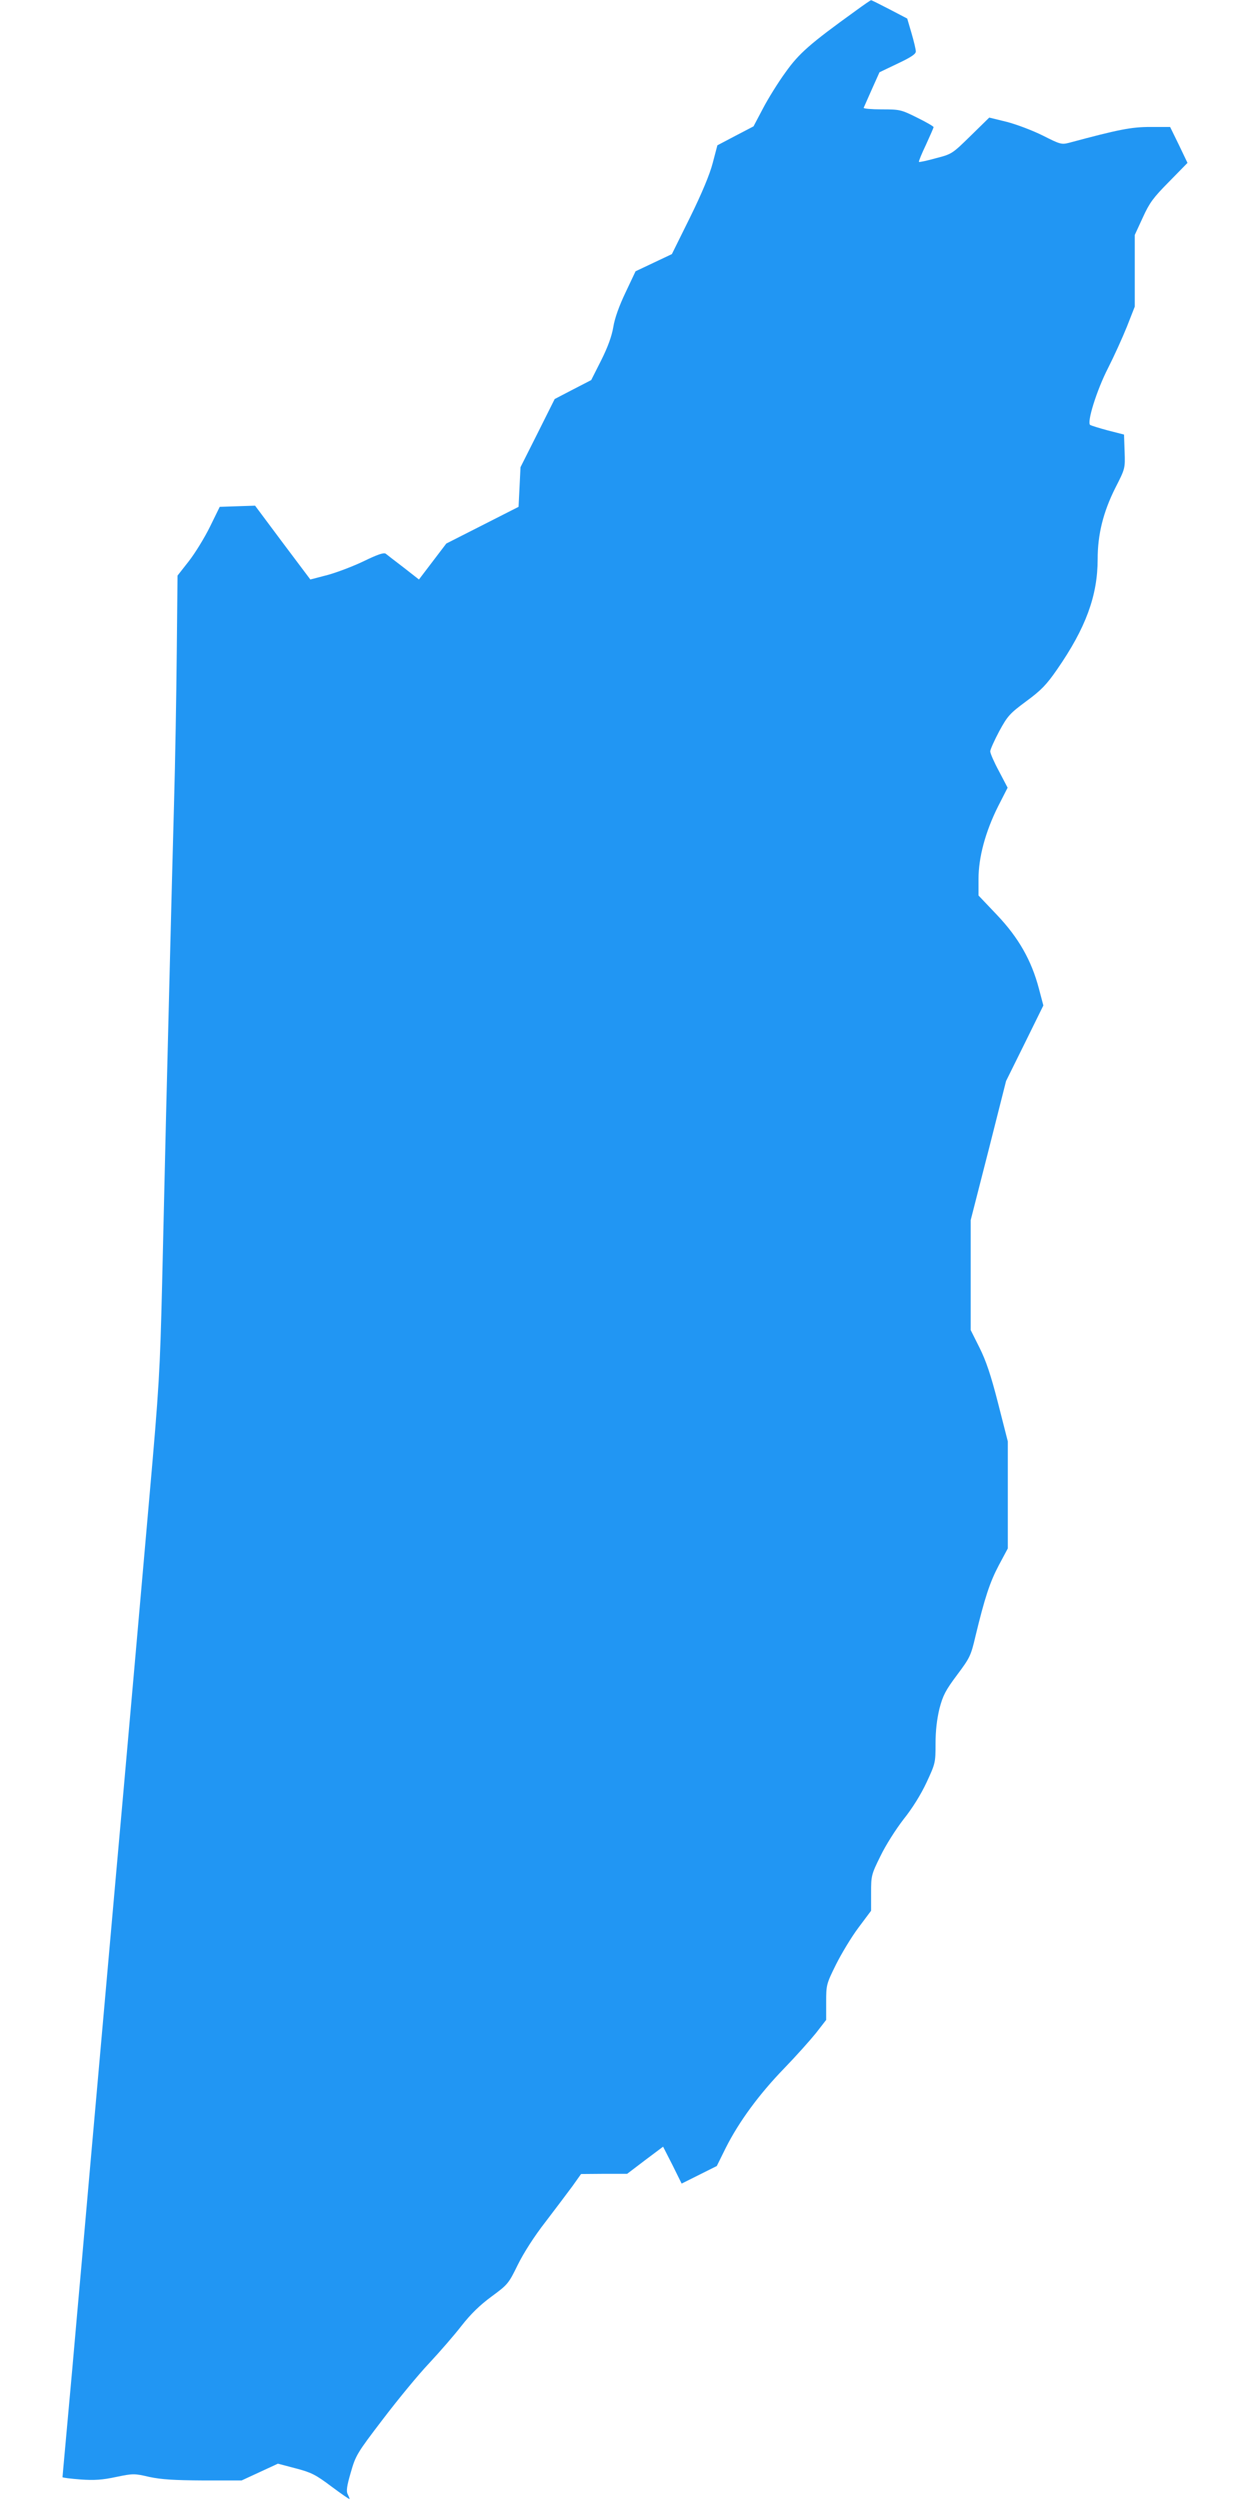
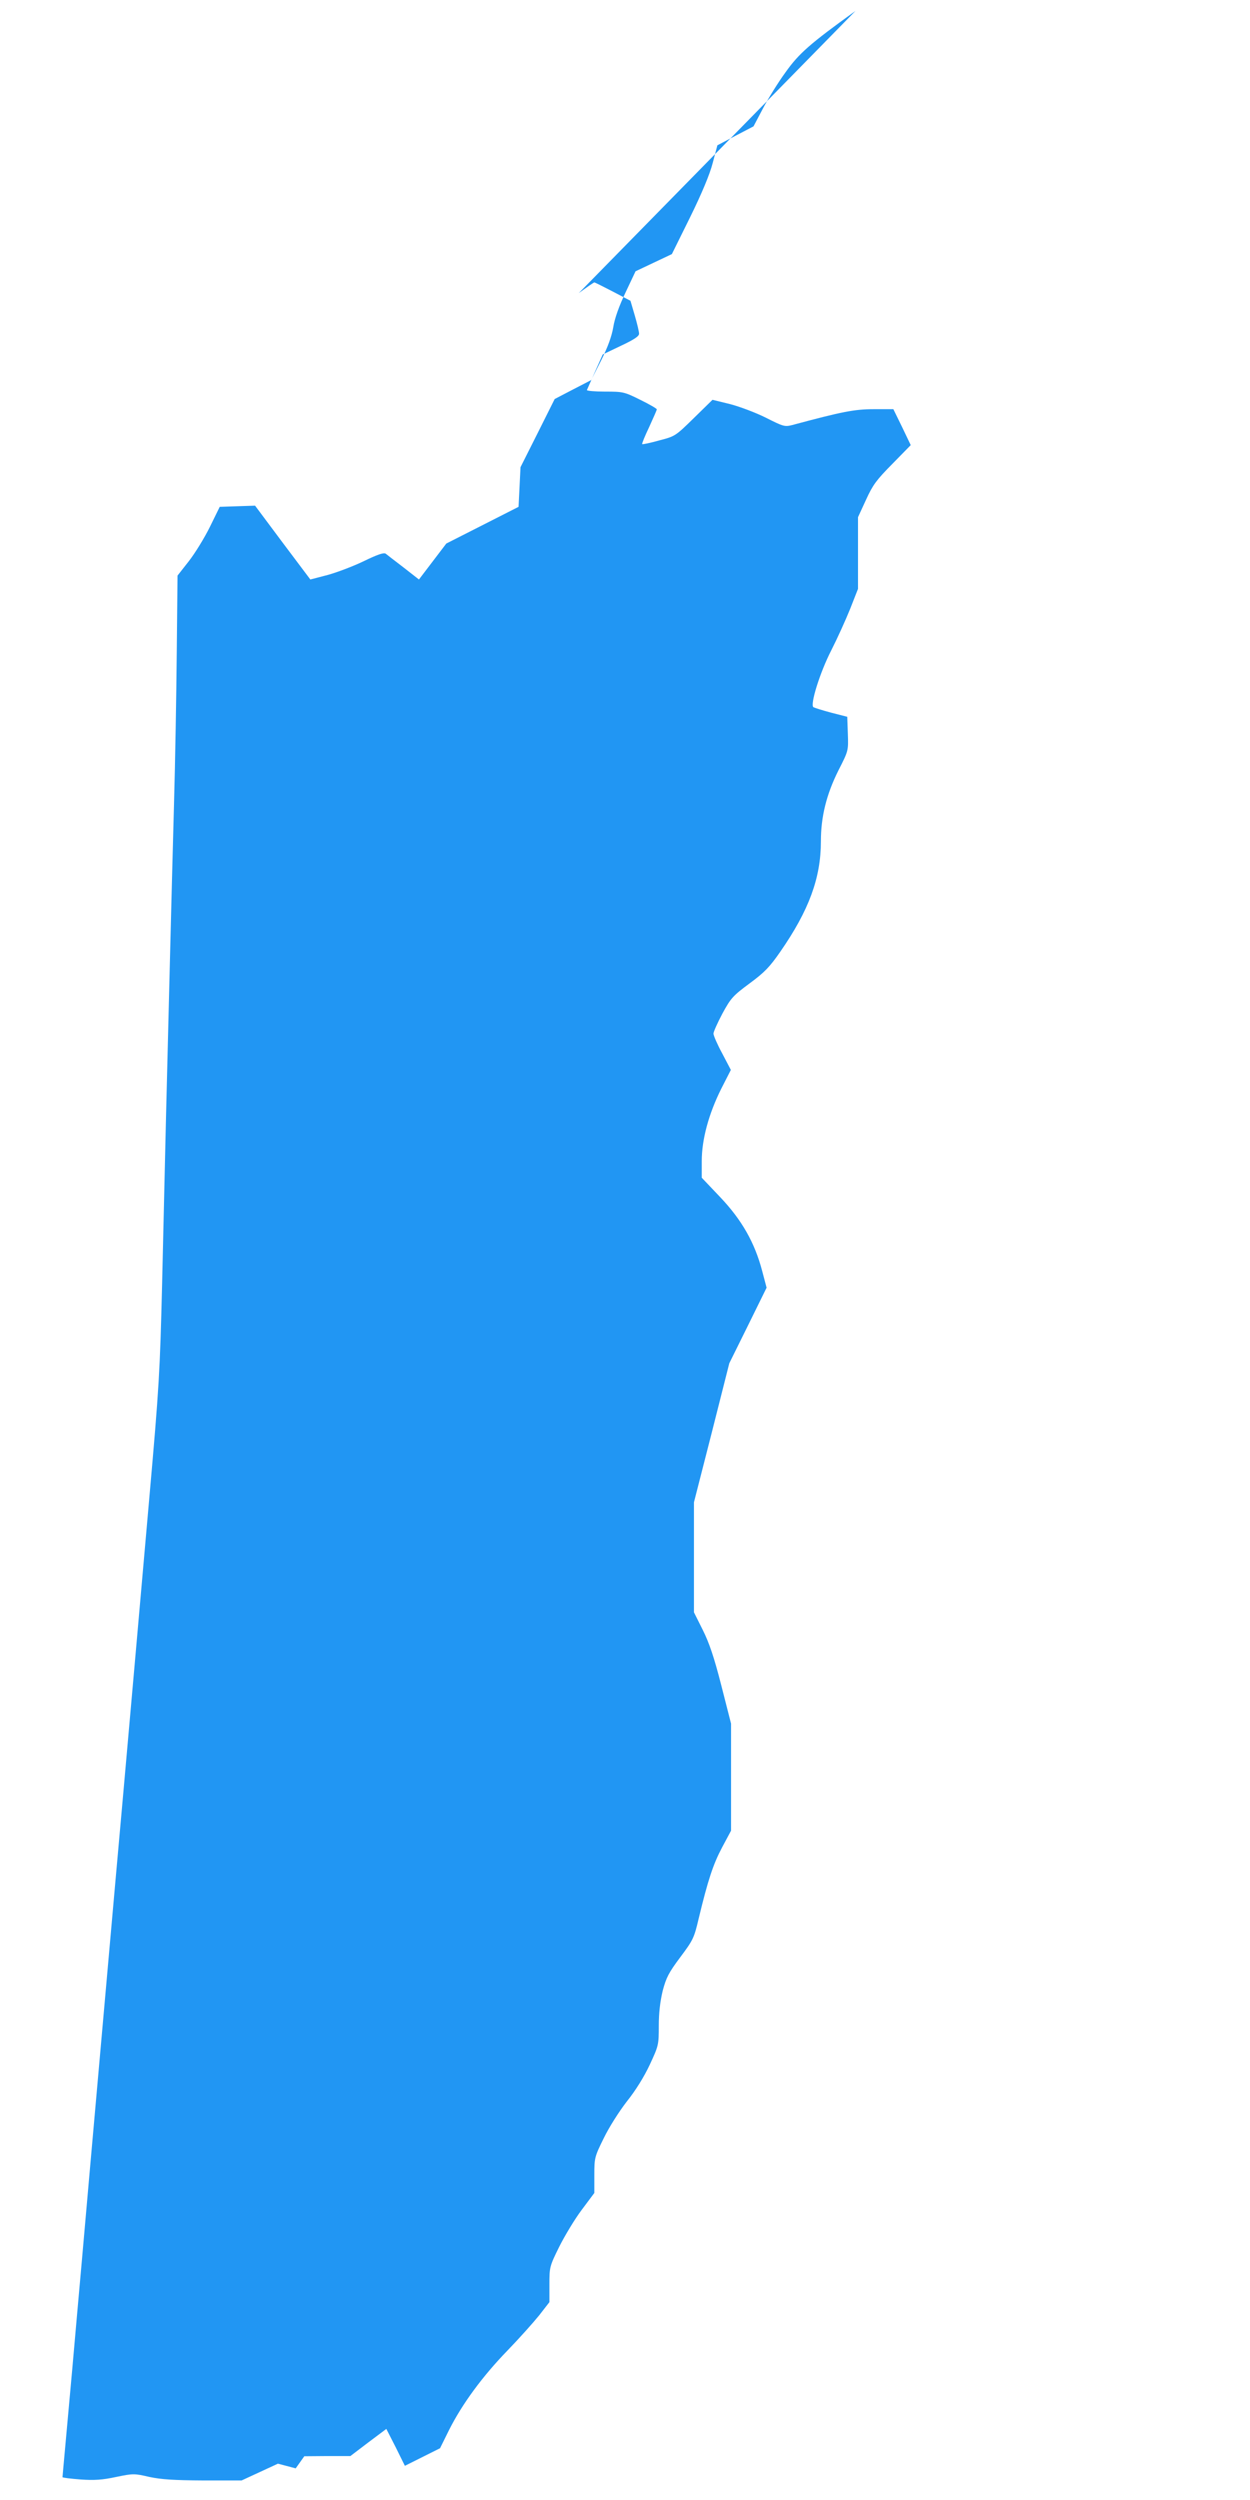
<svg xmlns="http://www.w3.org/2000/svg" version="1.0" width="640pt" height="1280pt" viewBox="0 0 640 1280" preserveAspectRatio="xMidYMid meet">
  <g transform="translate(0,1280) scale(0.1,-0.1)" fill="#2196f3" stroke="none">
-     <path d="M4380 12744 c-233 -168 -289 -217 -358 -314 -38 -52 -90 -136 -116 -186 l-48 -91 -92 -48 -93 -49 -24 -91 c-15 -58 -56 -156 -116 -278 l-93 -188 -93 -44 -93 -44 -51 -108 c-33 -69 -56 -133 -63 -178 -8 -47 -28 -102 -62 -170 l-51 -101 -93 -48 -94 -49 -87 -174 -88 -175 -5 -102 -5 -101 -185 -94 -185 -94 -70 -92 -70 -92 -78 61 c-43 33 -85 65 -92 71 -10 7 -42 -4 -112 -38 -54 -26 -138 -58 -186 -71 l-88 -23 -142 189 -141 189 -91 -3 -90 -3 -50 -102 c-27 -55 -76 -135 -108 -176 l-58 -74 -4 -394 c-2 -217 -8 -565 -14 -774 -6 -209 -15 -571 -21 -805 -6 -234 -15 -594 -20 -800 -5 -206 -14 -591 -20 -855 -11 -447 -15 -523 -66 -1100 -56 -639 -100 -1136 -134 -1520 -11 -121 -56 -627 -100 -1125 -44 -498 -94 -1058 -110 -1245 -17 -187 -39 -441 -50 -565 -11 -124 -27 -298 -35 -386 -8 -89 -15 -164 -15 -167 0 -3 42 -8 93 -12 71 -5 112 -2 182 13 87 18 93 18 170 0 62 -13 125 -17 276 -18 l196 0 93 43 93 43 91 -24 c80 -21 102 -32 183 -93 51 -38 93 -67 93 -64 0 4 -5 15 -10 25 -8 15 -4 43 16 111 25 87 31 98 164 272 76 100 182 229 237 287 54 58 129 144 166 192 48 61 93 105 154 150 83 61 87 66 134 162 30 61 85 147 142 220 51 67 113 149 138 183 l44 62 118 1 118 0 92 70 92 69 48 -94 47 -95 90 45 90 45 46 93 c68 135 172 276 299 407 61 63 134 145 163 181 l52 67 0 91 c0 88 1 93 50 192 28 56 79 141 115 189 l65 87 0 91 c0 88 1 94 48 189 27 56 78 136 118 188 45 56 89 127 118 189 45 97 46 101 46 198 0 68 7 125 20 180 18 68 31 93 90 172 65 87 71 98 94 197 48 199 74 278 120 365 l46 86 0 274 0 274 -50 196 c-37 145 -62 218 -95 284 l-45 90 0 281 0 282 91 356 90 356 96 194 95 193 -23 87 c-38 144 -104 260 -214 376 l-95 100 0 85 c0 110 35 241 100 371 l49 96 -44 84 c-25 46 -45 92 -45 102 0 9 21 56 46 103 43 79 54 91 139 154 76 56 103 84 157 162 147 212 208 378 208 565 0 126 28 240 90 364 51 100 51 100 48 187 l-3 87 -82 21 c-45 12 -86 25 -91 28 -19 11 33 178 91 291 31 61 74 156 97 213 l40 102 0 184 0 183 41 89 c35 77 54 102 135 184 l94 96 -44 92 -45 92 -101 0 c-98 0 -163 -13 -416 -81 -39 -10 -46 -8 -135 37 -52 26 -134 57 -184 70 l-90 22 -95 -93 c-94 -92 -96 -94 -178 -115 -46 -13 -85 -21 -87 -19 -2 3 14 42 36 88 21 46 39 87 39 90 0 4 -38 26 -85 49 -82 41 -89 42 -181 42 -53 0 -94 4 -92 8 2 5 21 48 42 95 l39 87 94 45 c68 32 93 49 92 62 0 10 -10 52 -22 93 l-22 75 -90 47 c-50 26 -92 47 -95 47 -3 0 -39 -25 -80 -55z" />
+     <path d="M4380 12744 c-233 -168 -289 -217 -358 -314 -38 -52 -90 -136 -116 -186 l-48 -91 -92 -48 -93 -49 -24 -91 c-15 -58 -56 -156 -116 -278 l-93 -188 -93 -44 -93 -44 -51 -108 c-33 -69 -56 -133 -63 -178 -8 -47 -28 -102 -62 -170 l-51 -101 -93 -48 -94 -49 -87 -174 -88 -175 -5 -102 -5 -101 -185 -94 -185 -94 -70 -92 -70 -92 -78 61 c-43 33 -85 65 -92 71 -10 7 -42 -4 -112 -38 -54 -26 -138 -58 -186 -71 l-88 -23 -142 189 -141 189 -91 -3 -90 -3 -50 -102 c-27 -55 -76 -135 -108 -176 l-58 -74 -4 -394 c-2 -217 -8 -565 -14 -774 -6 -209 -15 -571 -21 -805 -6 -234 -15 -594 -20 -800 -5 -206 -14 -591 -20 -855 -11 -447 -15 -523 -66 -1100 -56 -639 -100 -1136 -134 -1520 -11 -121 -56 -627 -100 -1125 -44 -498 -94 -1058 -110 -1245 -17 -187 -39 -441 -50 -565 -11 -124 -27 -298 -35 -386 -8 -89 -15 -164 -15 -167 0 -3 42 -8 93 -12 71 -5 112 -2 182 13 87 18 93 18 170 0 62 -13 125 -17 276 -18 l196 0 93 43 93 43 91 -24 l44 62 118 1 118 0 92 70 92 69 48 -94 47 -95 90 45 90 45 46 93 c68 135 172 276 299 407 61 63 134 145 163 181 l52 67 0 91 c0 88 1 93 50 192 28 56 79 141 115 189 l65 87 0 91 c0 88 1 94 48 189 27 56 78 136 118 188 45 56 89 127 118 189 45 97 46 101 46 198 0 68 7 125 20 180 18 68 31 93 90 172 65 87 71 98 94 197 48 199 74 278 120 365 l46 86 0 274 0 274 -50 196 c-37 145 -62 218 -95 284 l-45 90 0 281 0 282 91 356 90 356 96 194 95 193 -23 87 c-38 144 -104 260 -214 376 l-95 100 0 85 c0 110 35 241 100 371 l49 96 -44 84 c-25 46 -45 92 -45 102 0 9 21 56 46 103 43 79 54 91 139 154 76 56 103 84 157 162 147 212 208 378 208 565 0 126 28 240 90 364 51 100 51 100 48 187 l-3 87 -82 21 c-45 12 -86 25 -91 28 -19 11 33 178 91 291 31 61 74 156 97 213 l40 102 0 184 0 183 41 89 c35 77 54 102 135 184 l94 96 -44 92 -45 92 -101 0 c-98 0 -163 -13 -416 -81 -39 -10 -46 -8 -135 37 -52 26 -134 57 -184 70 l-90 22 -95 -93 c-94 -92 -96 -94 -178 -115 -46 -13 -85 -21 -87 -19 -2 3 14 42 36 88 21 46 39 87 39 90 0 4 -38 26 -85 49 -82 41 -89 42 -181 42 -53 0 -94 4 -92 8 2 5 21 48 42 95 l39 87 94 45 c68 32 93 49 92 62 0 10 -10 52 -22 93 l-22 75 -90 47 c-50 26 -92 47 -95 47 -3 0 -39 -25 -80 -55z" />
  </g>
</svg>